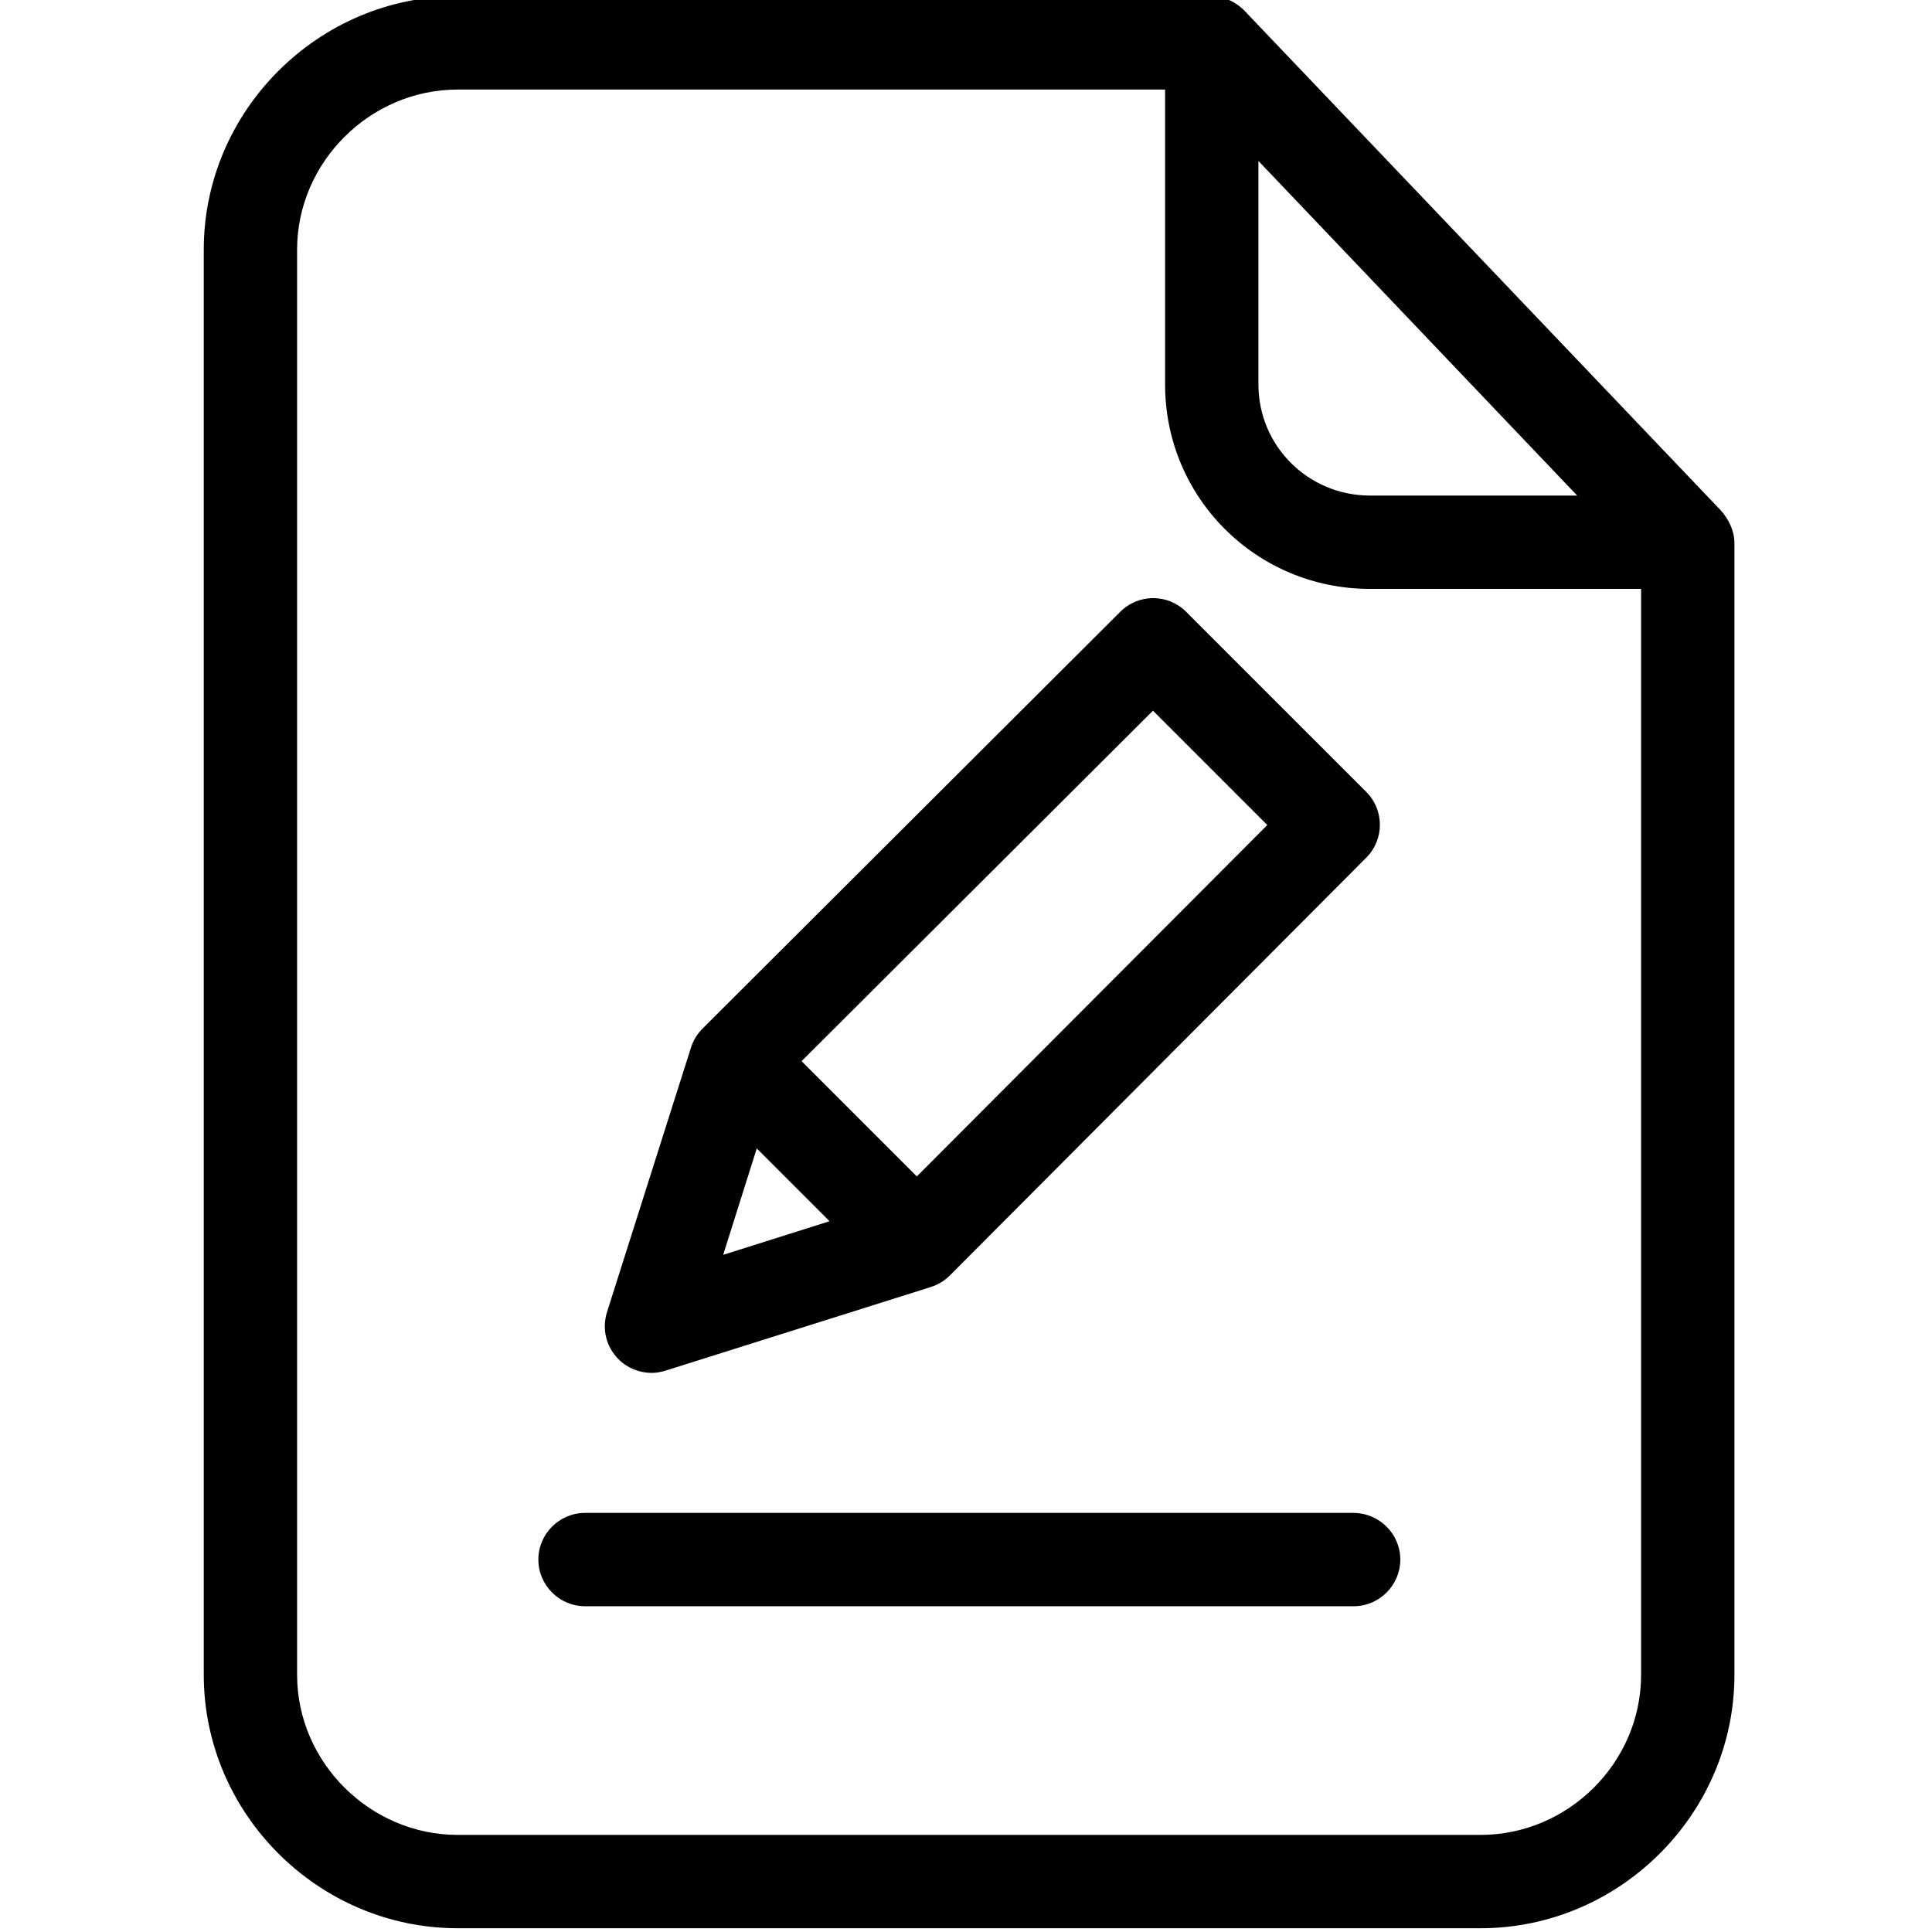
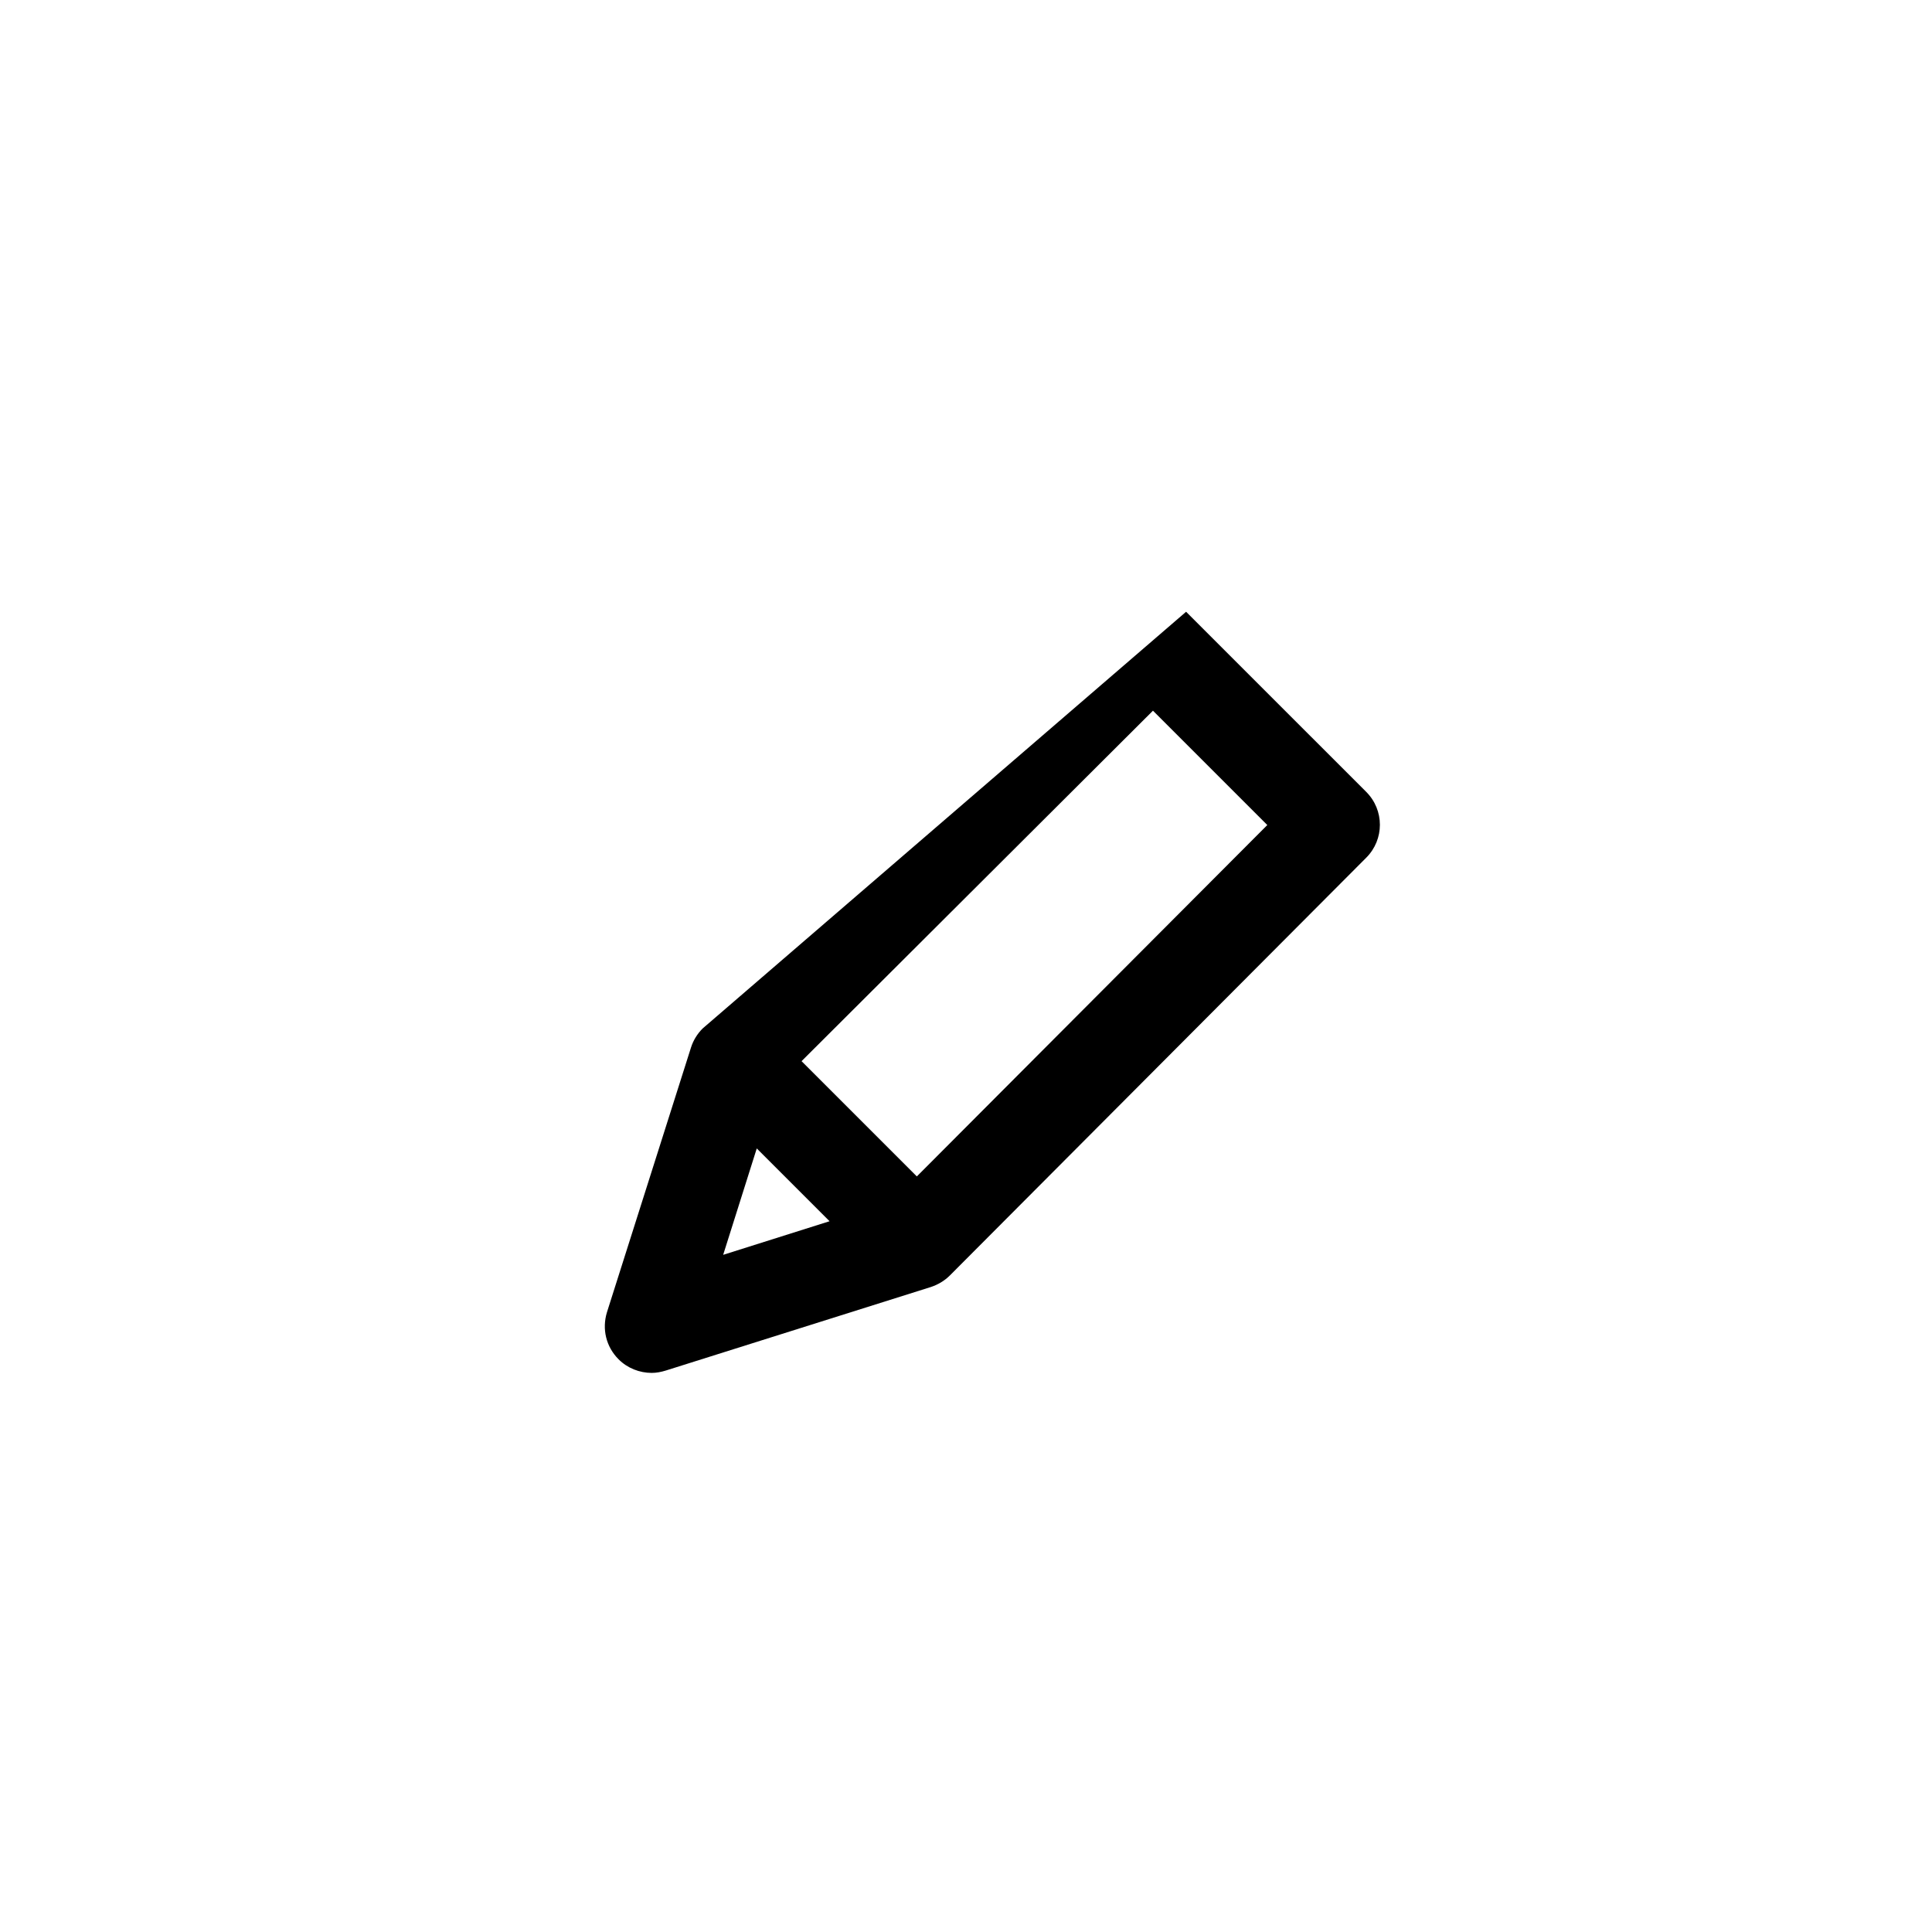
<svg xmlns="http://www.w3.org/2000/svg" height="511pt" version="1.1" viewBox="-53 1 511 511.999" width="511pt">
  <g id="surface1">
-     <path d="M 276.41 3.957 C 274.062 1.484 270.844 0 267.508 0 L 67.777 0 C 30.922 0 0.5 30.301 0.5 67.152 L 0.5 444.844 C 0.5 481.699 30.922 512 67.777 512 L 338.863 512 C 375.719 512 406.141 481.699 406.141 444.844 L 406.141 144.941 C 406.141 141.727 404.656 138.637 402.555 136.285 Z M 279.996 43.656 L 364.465 132.328 L 309.555 132.328 C 293.23 132.328 279.996 119.219 279.996 102.895 Z M 338.863 487.266 L 67.777 487.266 C 44.652 487.266 25.234 468.098 25.234 444.844 L 25.234 67.152 C 25.234 44.027 44.527 24.734 67.777 24.734 L 255.262 24.734 L 255.262 102.895 C 255.262 132.945 279.504 157.062 309.555 157.062 L 381.406 157.062 L 381.406 444.844 C 381.406 468.098 362.113 487.266 338.863 487.266 Z M 338.863 487.266 " style=" stroke:none;fill-rule:nonzero;fill:rgb(0%,0%,0%);fill-opacity:1;" />
-     <path d="M 305.102 401.934 L 101.539 401.934 C 94.738 401.934 89.172 407.496 89.172 414.301 C 89.172 421.102 94.738 426.668 101.539 426.668 L 305.227 426.668 C 312.027 426.668 317.594 421.102 317.594 414.301 C 317.594 407.496 312.027 401.934 305.102 401.934 Z M 305.102 401.934 " style=" stroke:none;fill-rule:nonzero;fill:rgb(0%,0%,0%);fill-opacity:1;" />
-     <path d="M 119.223 364.832 C 120.461 364.832 121.699 364.586 122.934 364.211 L 193.18 342.074 C 195.035 341.457 196.766 340.469 198.25 338.984 L 308.566 228.297 C 313.391 223.473 313.391 215.684 308.566 210.859 L 260.828 163.121 C 256.004 158.301 248.215 158.301 243.391 163.121 L 132.703 273.562 C 131.344 274.922 130.23 276.652 129.613 278.633 L 107.352 348.754 C 105.992 353.207 107.105 357.906 110.445 361.242 C 112.793 363.594 116.008 364.832 119.223 364.832 Z M 147.051 305.344 L 166.344 324.637 L 138.148 333.543 Z M 252.047 189.34 L 282.348 219.641 L 189.469 312.766 L 158.922 282.219 Z M 252.047 189.34 " style=" stroke:none;fill-rule:nonzero;fill:rgb(0%,0%,0%);fill-opacity:1;" />
+     <path d="M 119.223 364.832 C 120.461 364.832 121.699 364.586 122.934 364.211 L 193.18 342.074 C 195.035 341.457 196.766 340.469 198.25 338.984 L 308.566 228.297 C 313.391 223.473 313.391 215.684 308.566 210.859 L 260.828 163.121 L 132.703 273.562 C 131.344 274.922 130.23 276.652 129.613 278.633 L 107.352 348.754 C 105.992 353.207 107.105 357.906 110.445 361.242 C 112.793 363.594 116.008 364.832 119.223 364.832 Z M 147.051 305.344 L 166.344 324.637 L 138.148 333.543 Z M 252.047 189.34 L 282.348 219.641 L 189.469 312.766 L 158.922 282.219 Z M 252.047 189.34 " style=" stroke:none;fill-rule:nonzero;fill:rgb(0%,0%,0%);fill-opacity:1;" />
  </g>
</svg>